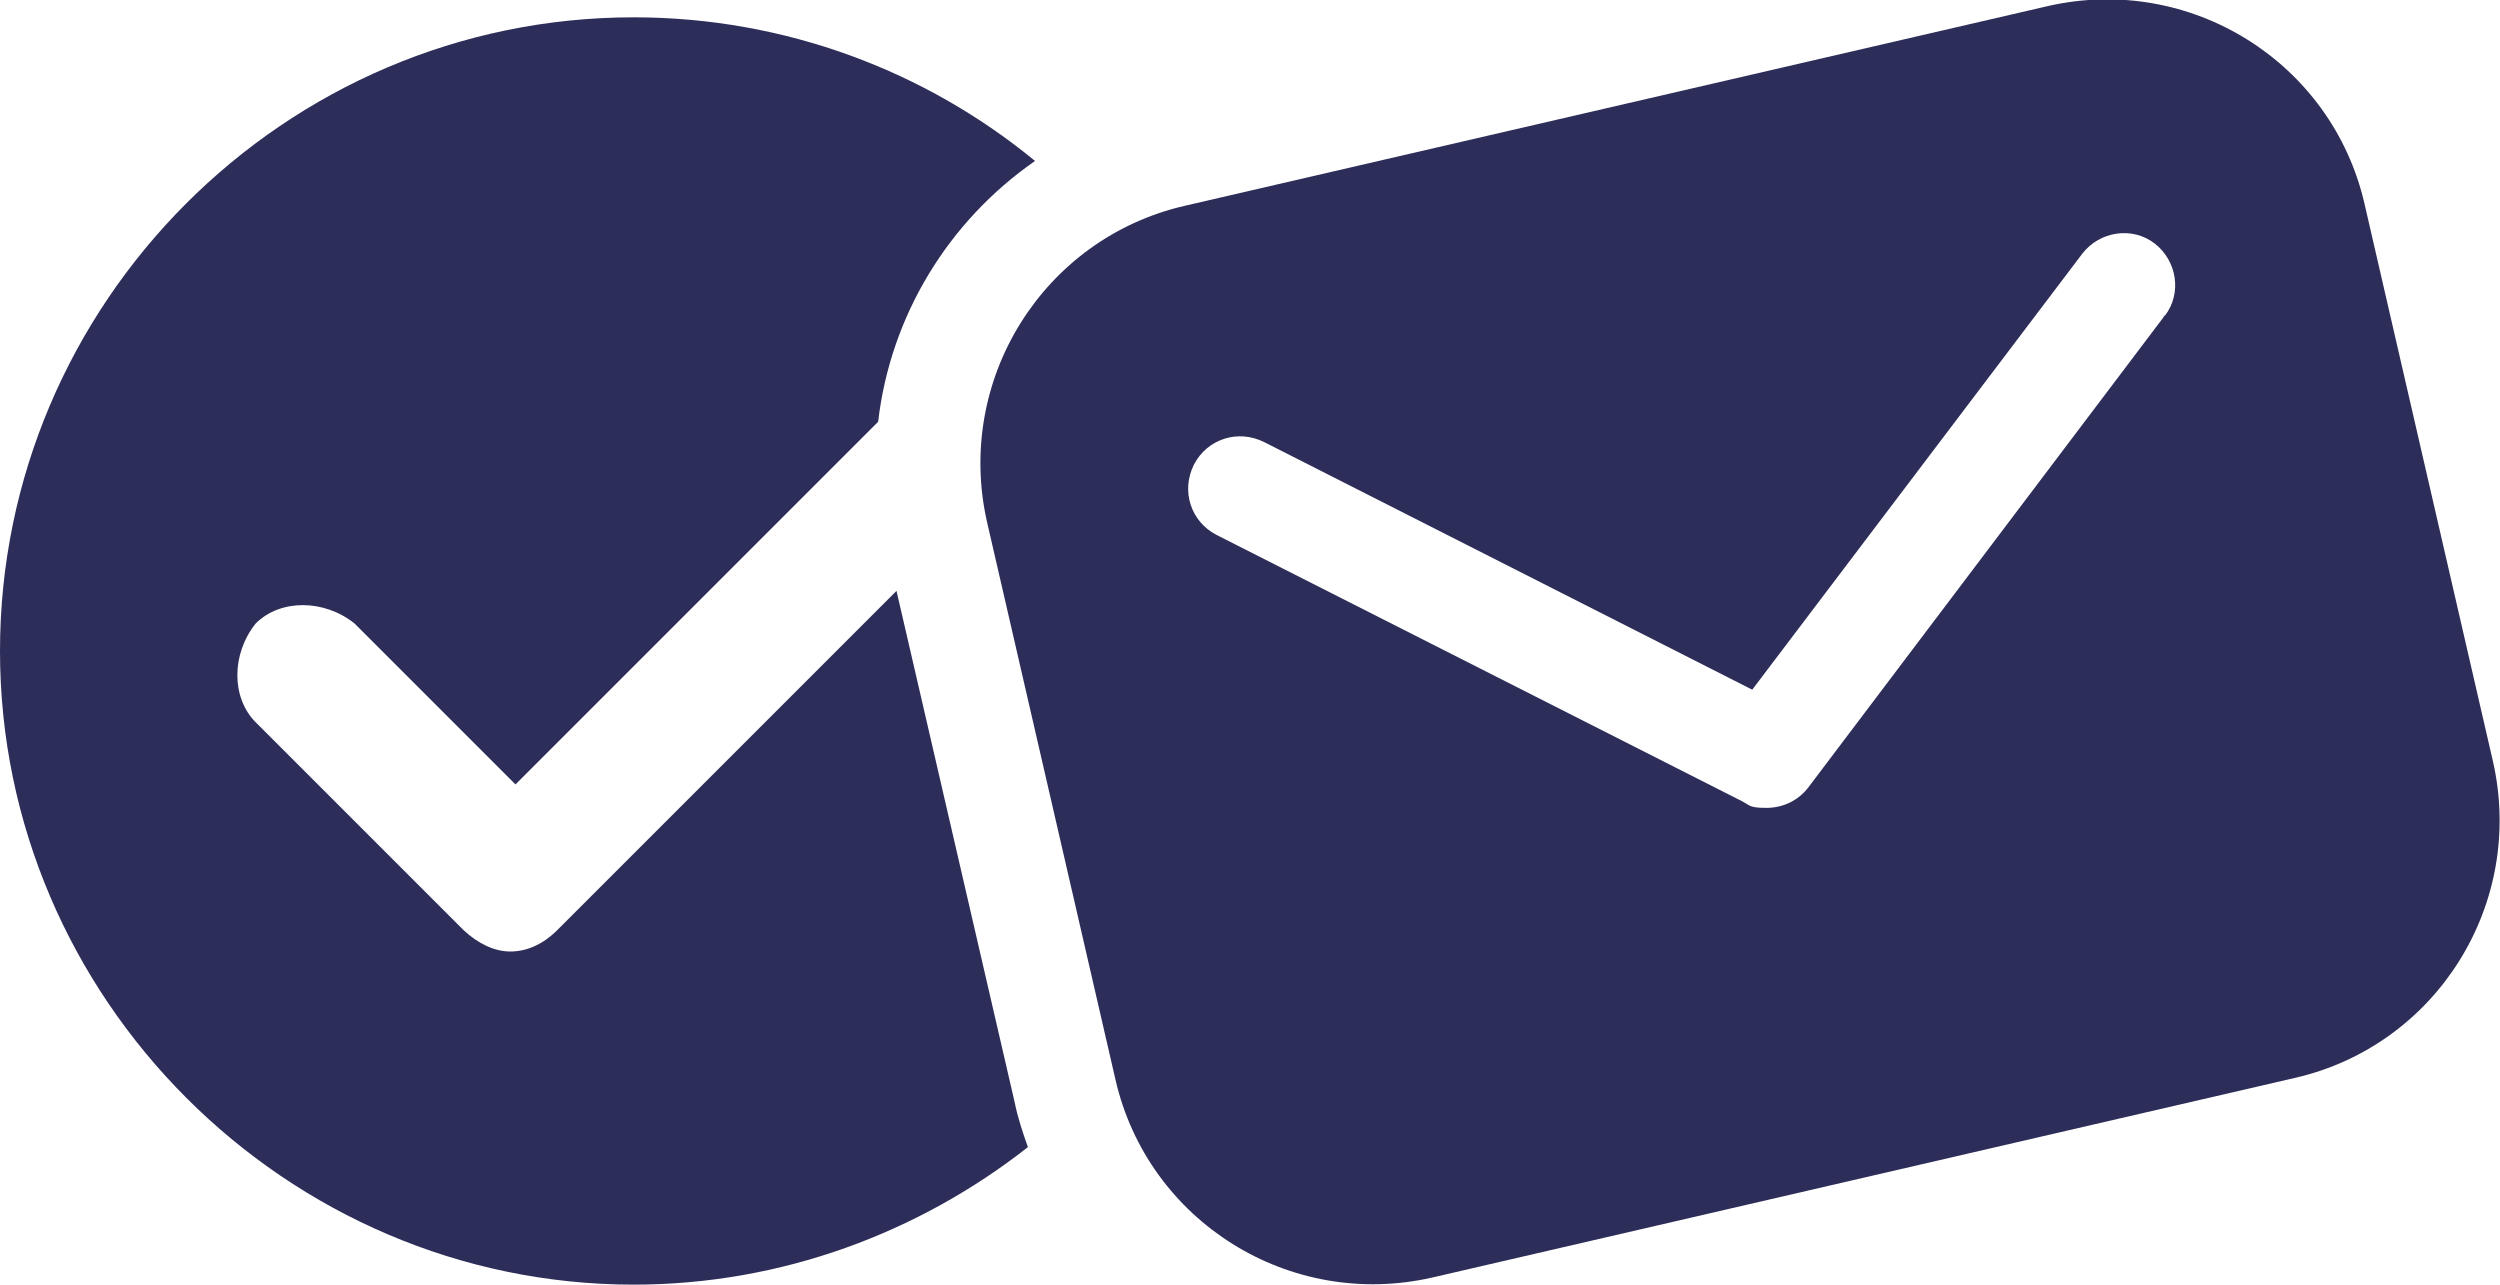
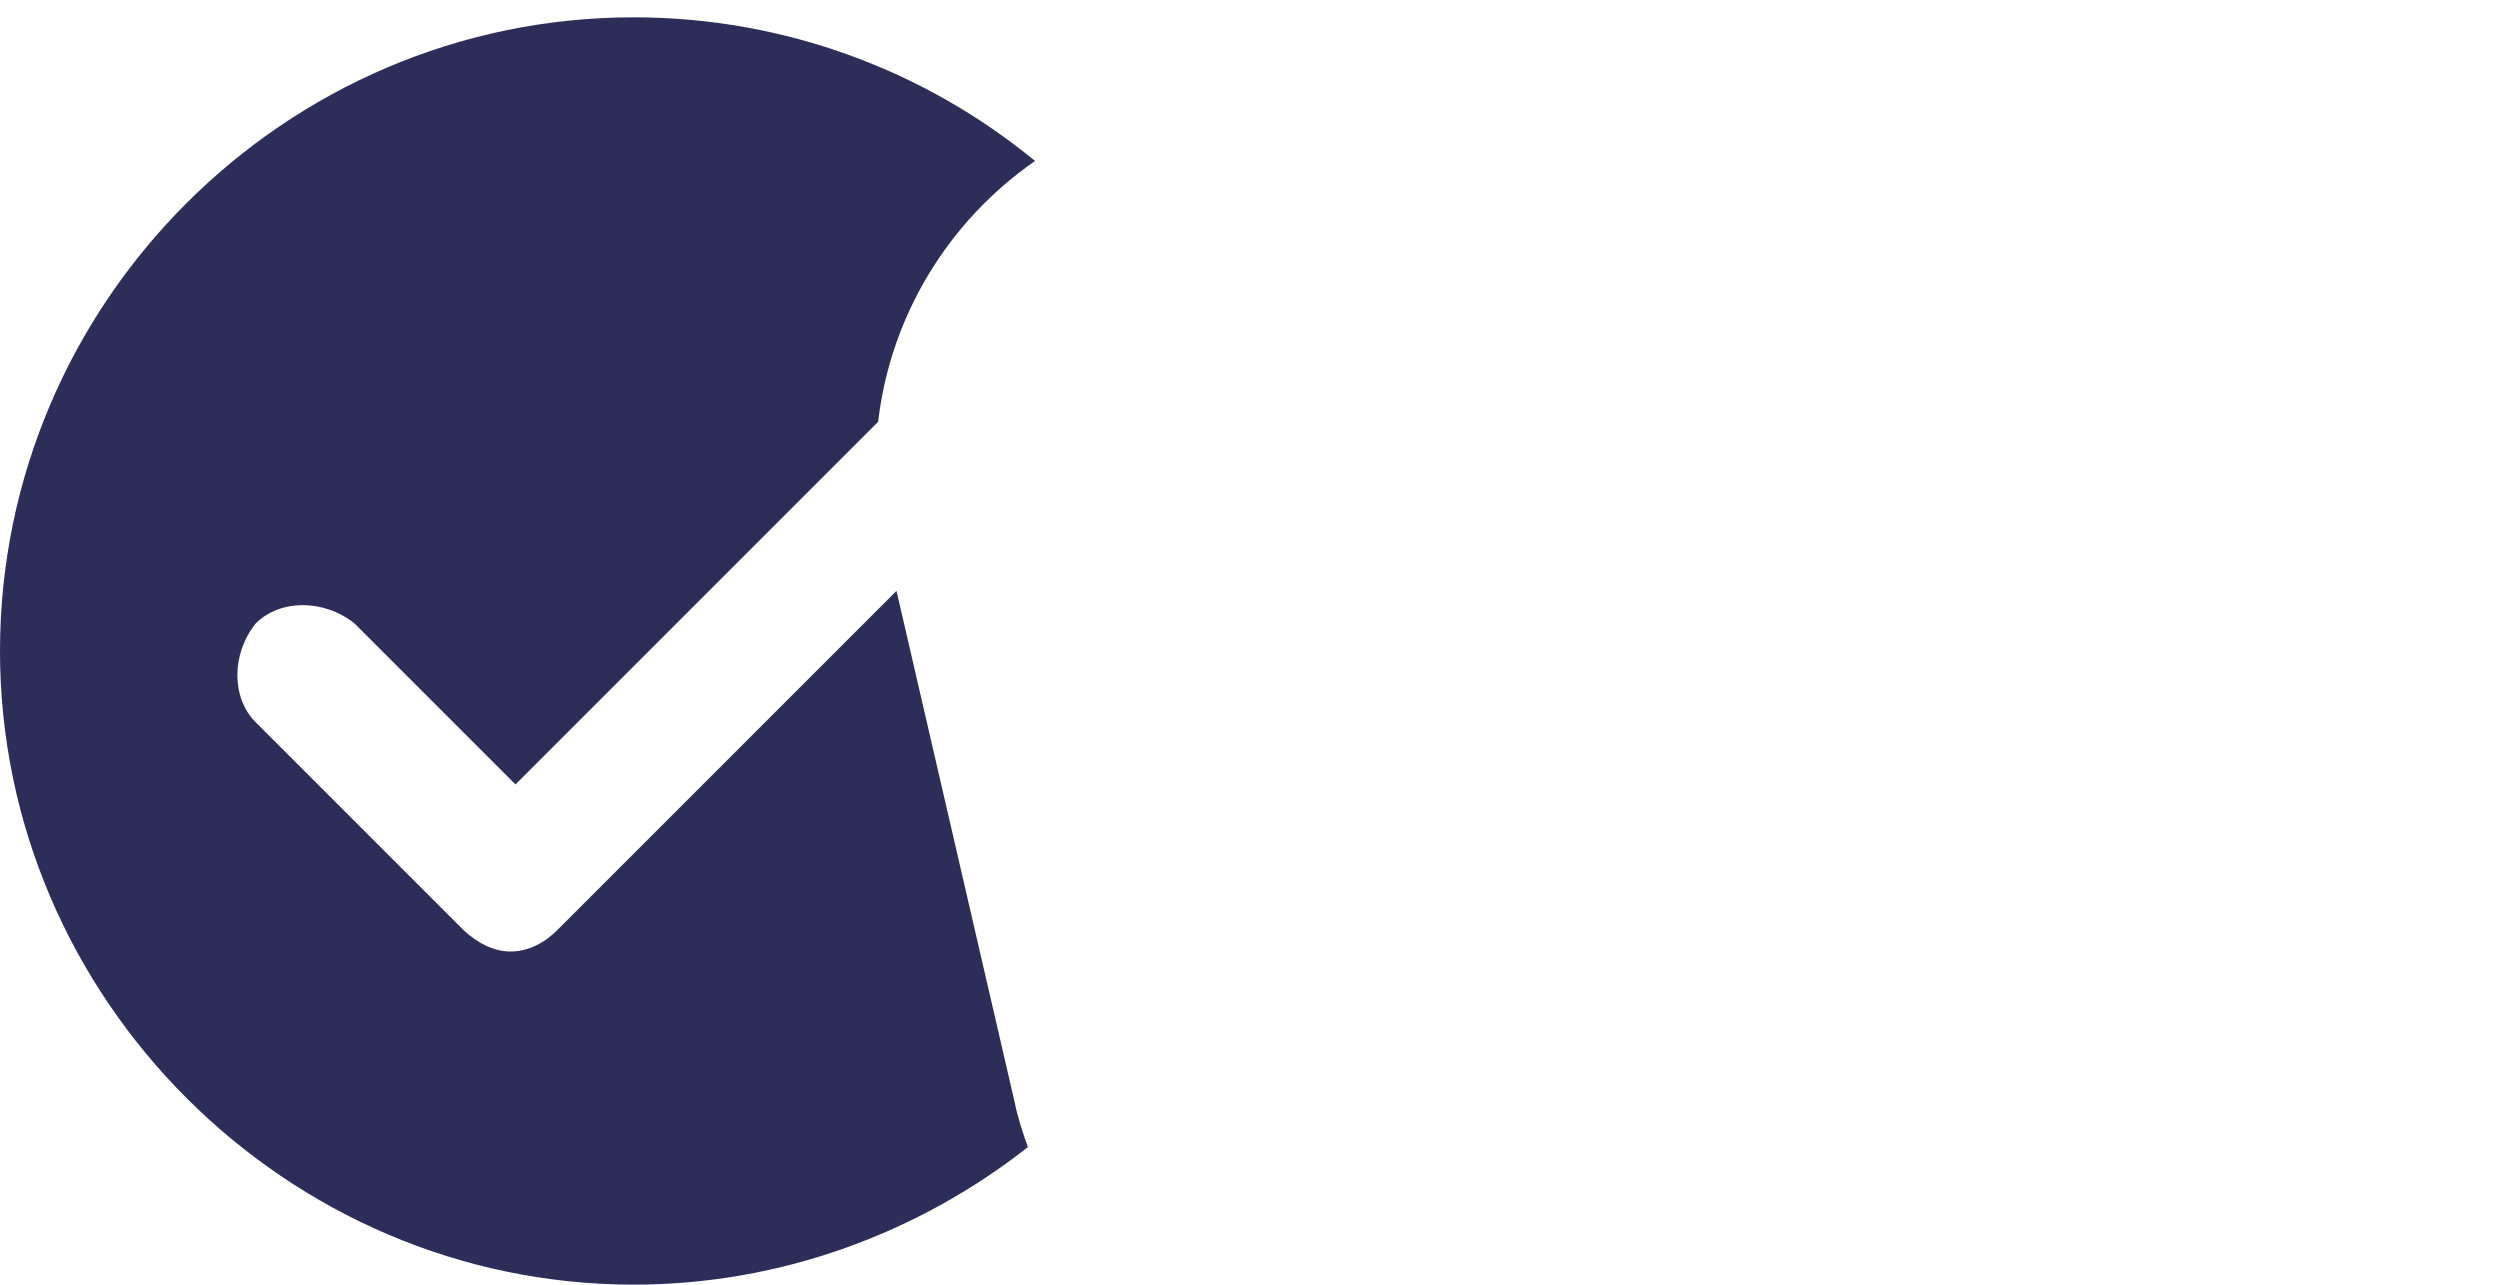
<svg xmlns="http://www.w3.org/2000/svg" id="Ebene_1" version="1.1" viewBox="0 0 245.4 126.1">
  <defs>
    <style>
      .st0 {
        fill: #2d2d5a;
      }
    </style>
  </defs>
  <g data-name="Ebene_1" id="Ebene_11">
    <g>
      <path class="st0" d="M62.2,126.1c14.5,0,28-5.1,38.7-13.5-.5-1.4-1-2.9-1.3-4.4l-11.6-50.2-33.3,33.3c-1.4,1.4-3,2.1-4.6,2.1s-3.2-.8-4.6-2.1l-20.4-20.4c-2.4-2.4-2.4-6.7,0-9.7,2.4-2.4,6.7-2.4,9.7,0l15.8,15.8,35.6-35.6c1.2-10.4,6.9-19.7,15.4-25.6C90.9,7,77.1,1.7,62.2,1.7,27.9,1.7,0,29.8,0,63.9s28.1,62.2,62.2,62.2Z" />
-       <path class="st0" d="M244.7,74.7l-12.6-54.7c-3.2-13.9-17.1-22.6-31.1-19.4l-84.7,19.6c-13.9,3.2-22.6,17.1-19.4,31.1l12.6,54.7c3.2,13.9,17.1,22.6,31.1,19.4l84.7-19.6c13.9-3.2,22.6-17.1,19.4-31.1h0ZM212.4,31.1l-34.9,46.2c-1,1.3-2.5,2-4.1,2s-1.6-.2-2.3-.6l-51.7-26.2c-2.5-1.3-3.5-4.3-2.2-6.9,1.3-2.5,4.3-3.5,6.9-2.2l47.9,24.3,32.4-42.8c1.7-2.2,4.9-2.7,7.1-1,2.2,1.7,2.7,4.9,1,7.1h-.1Z" />
    </g>
  </g>
</svg>